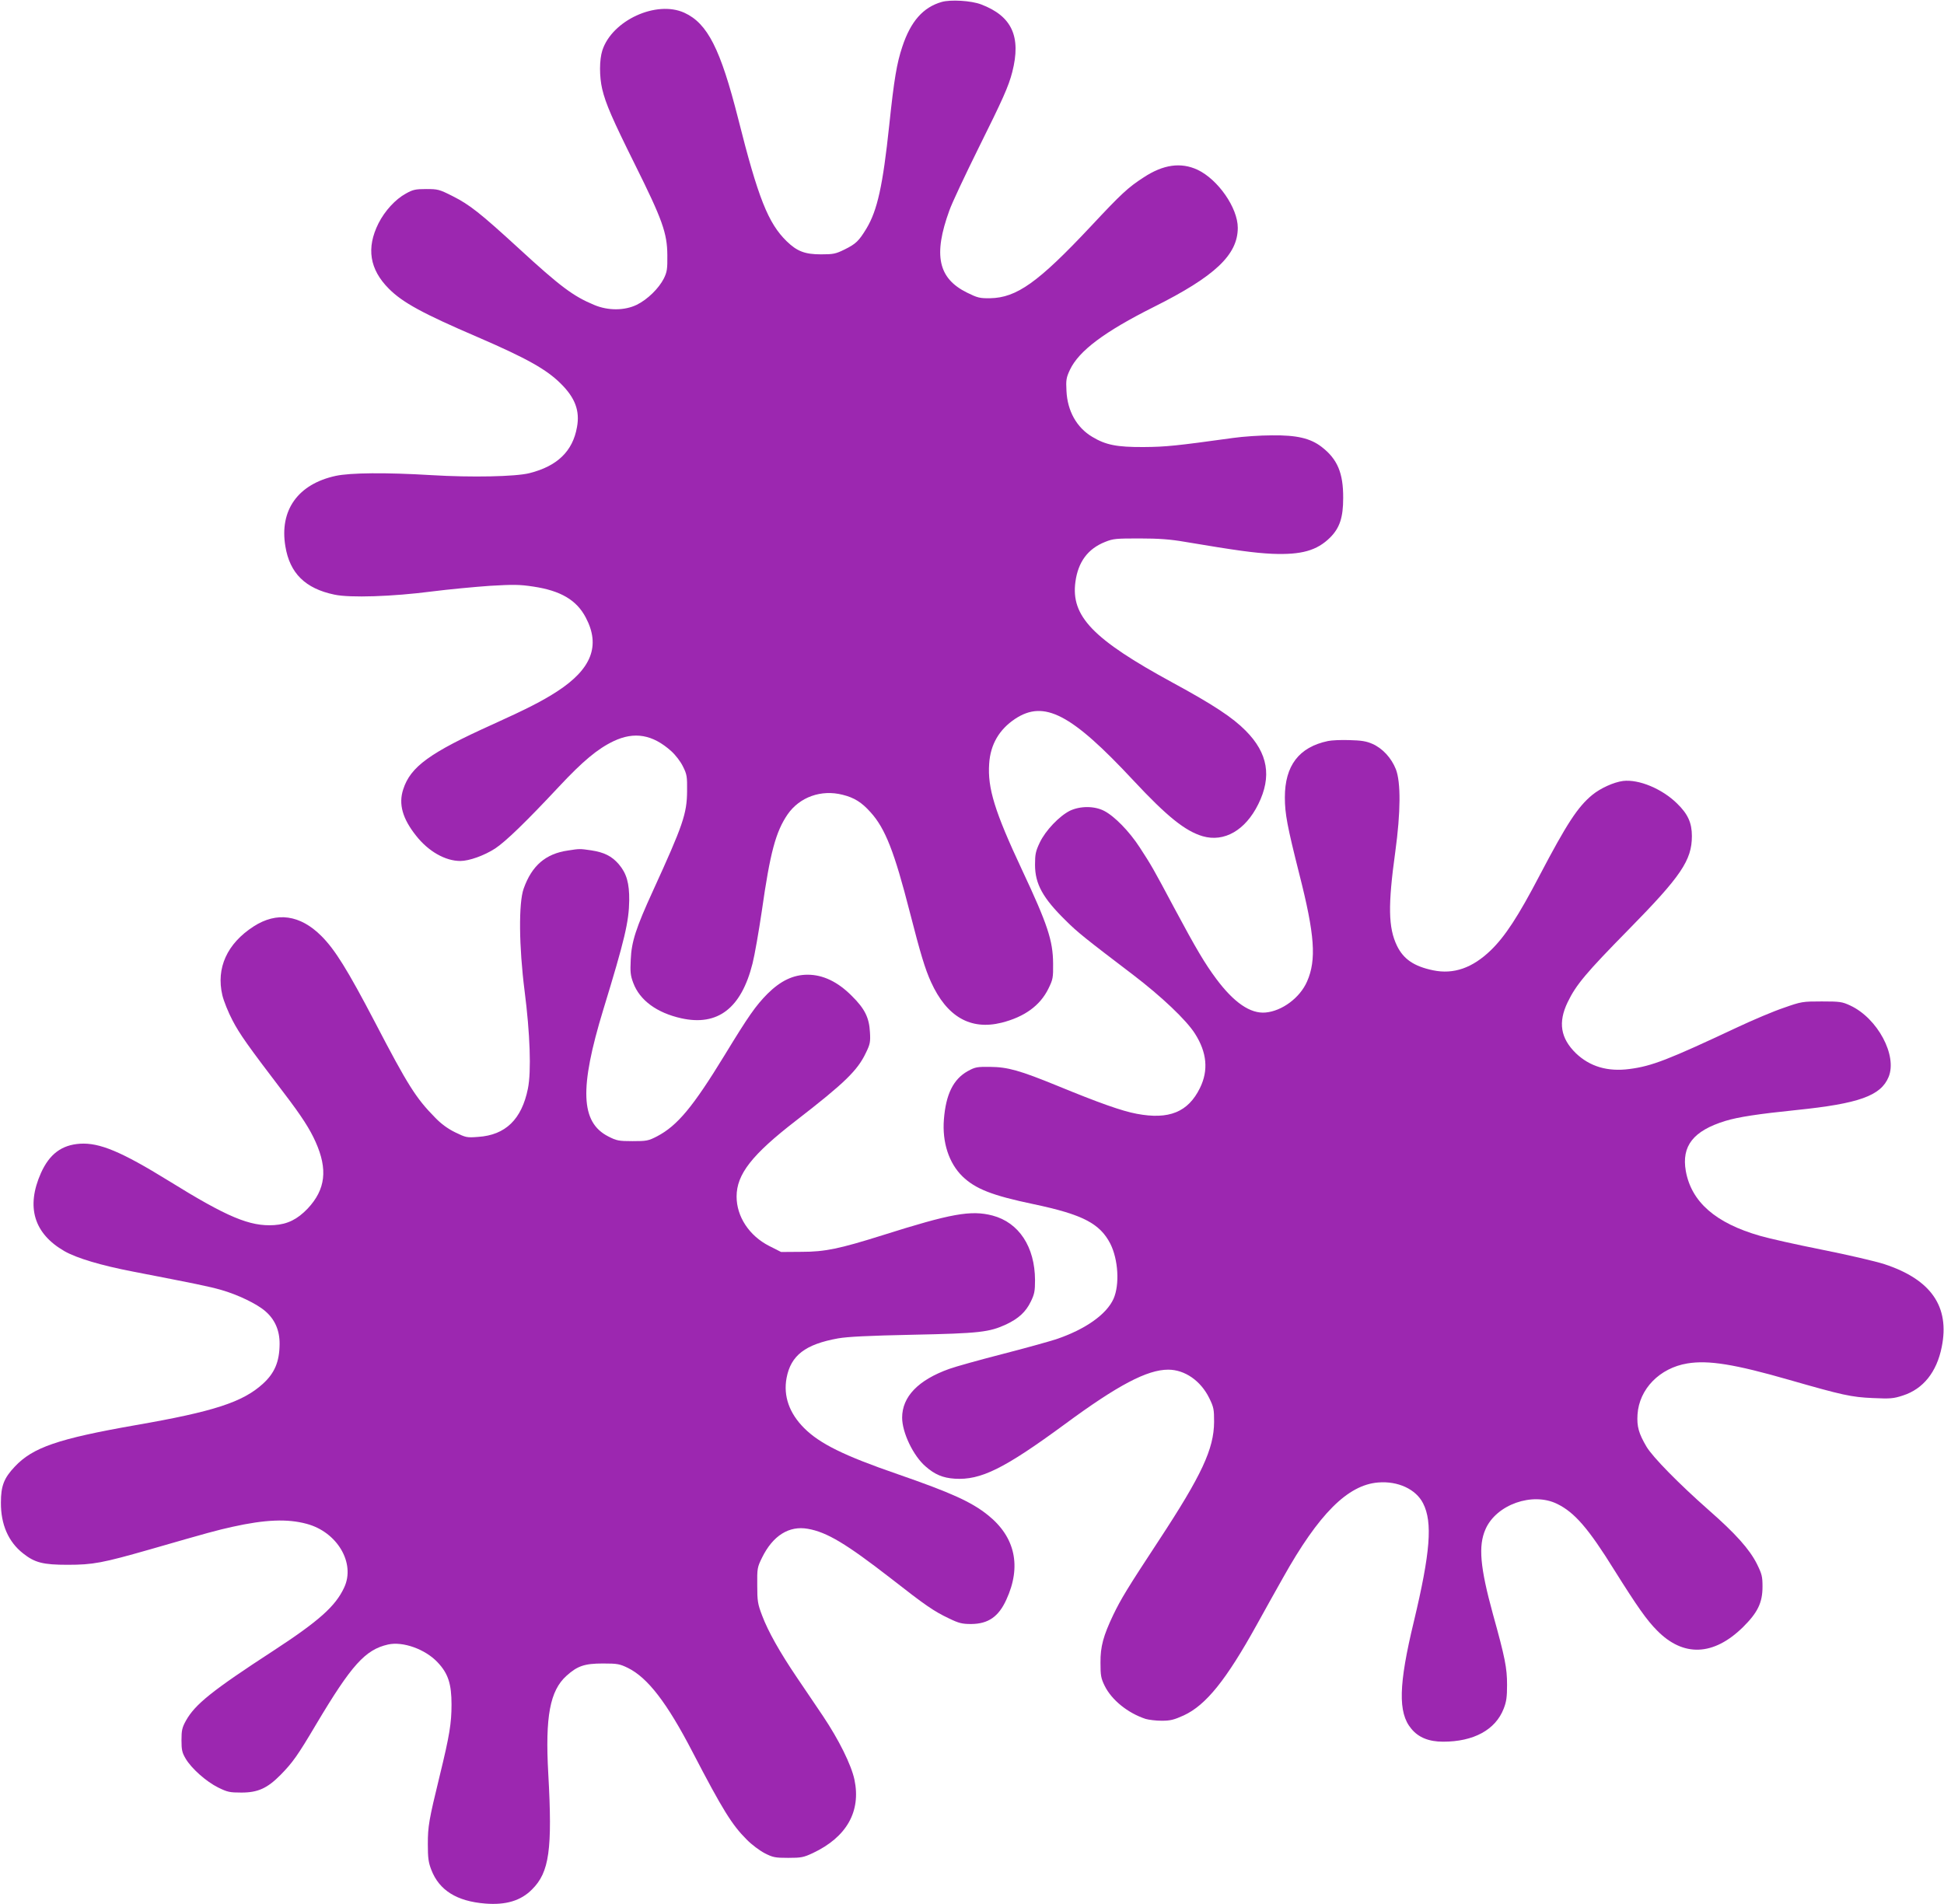
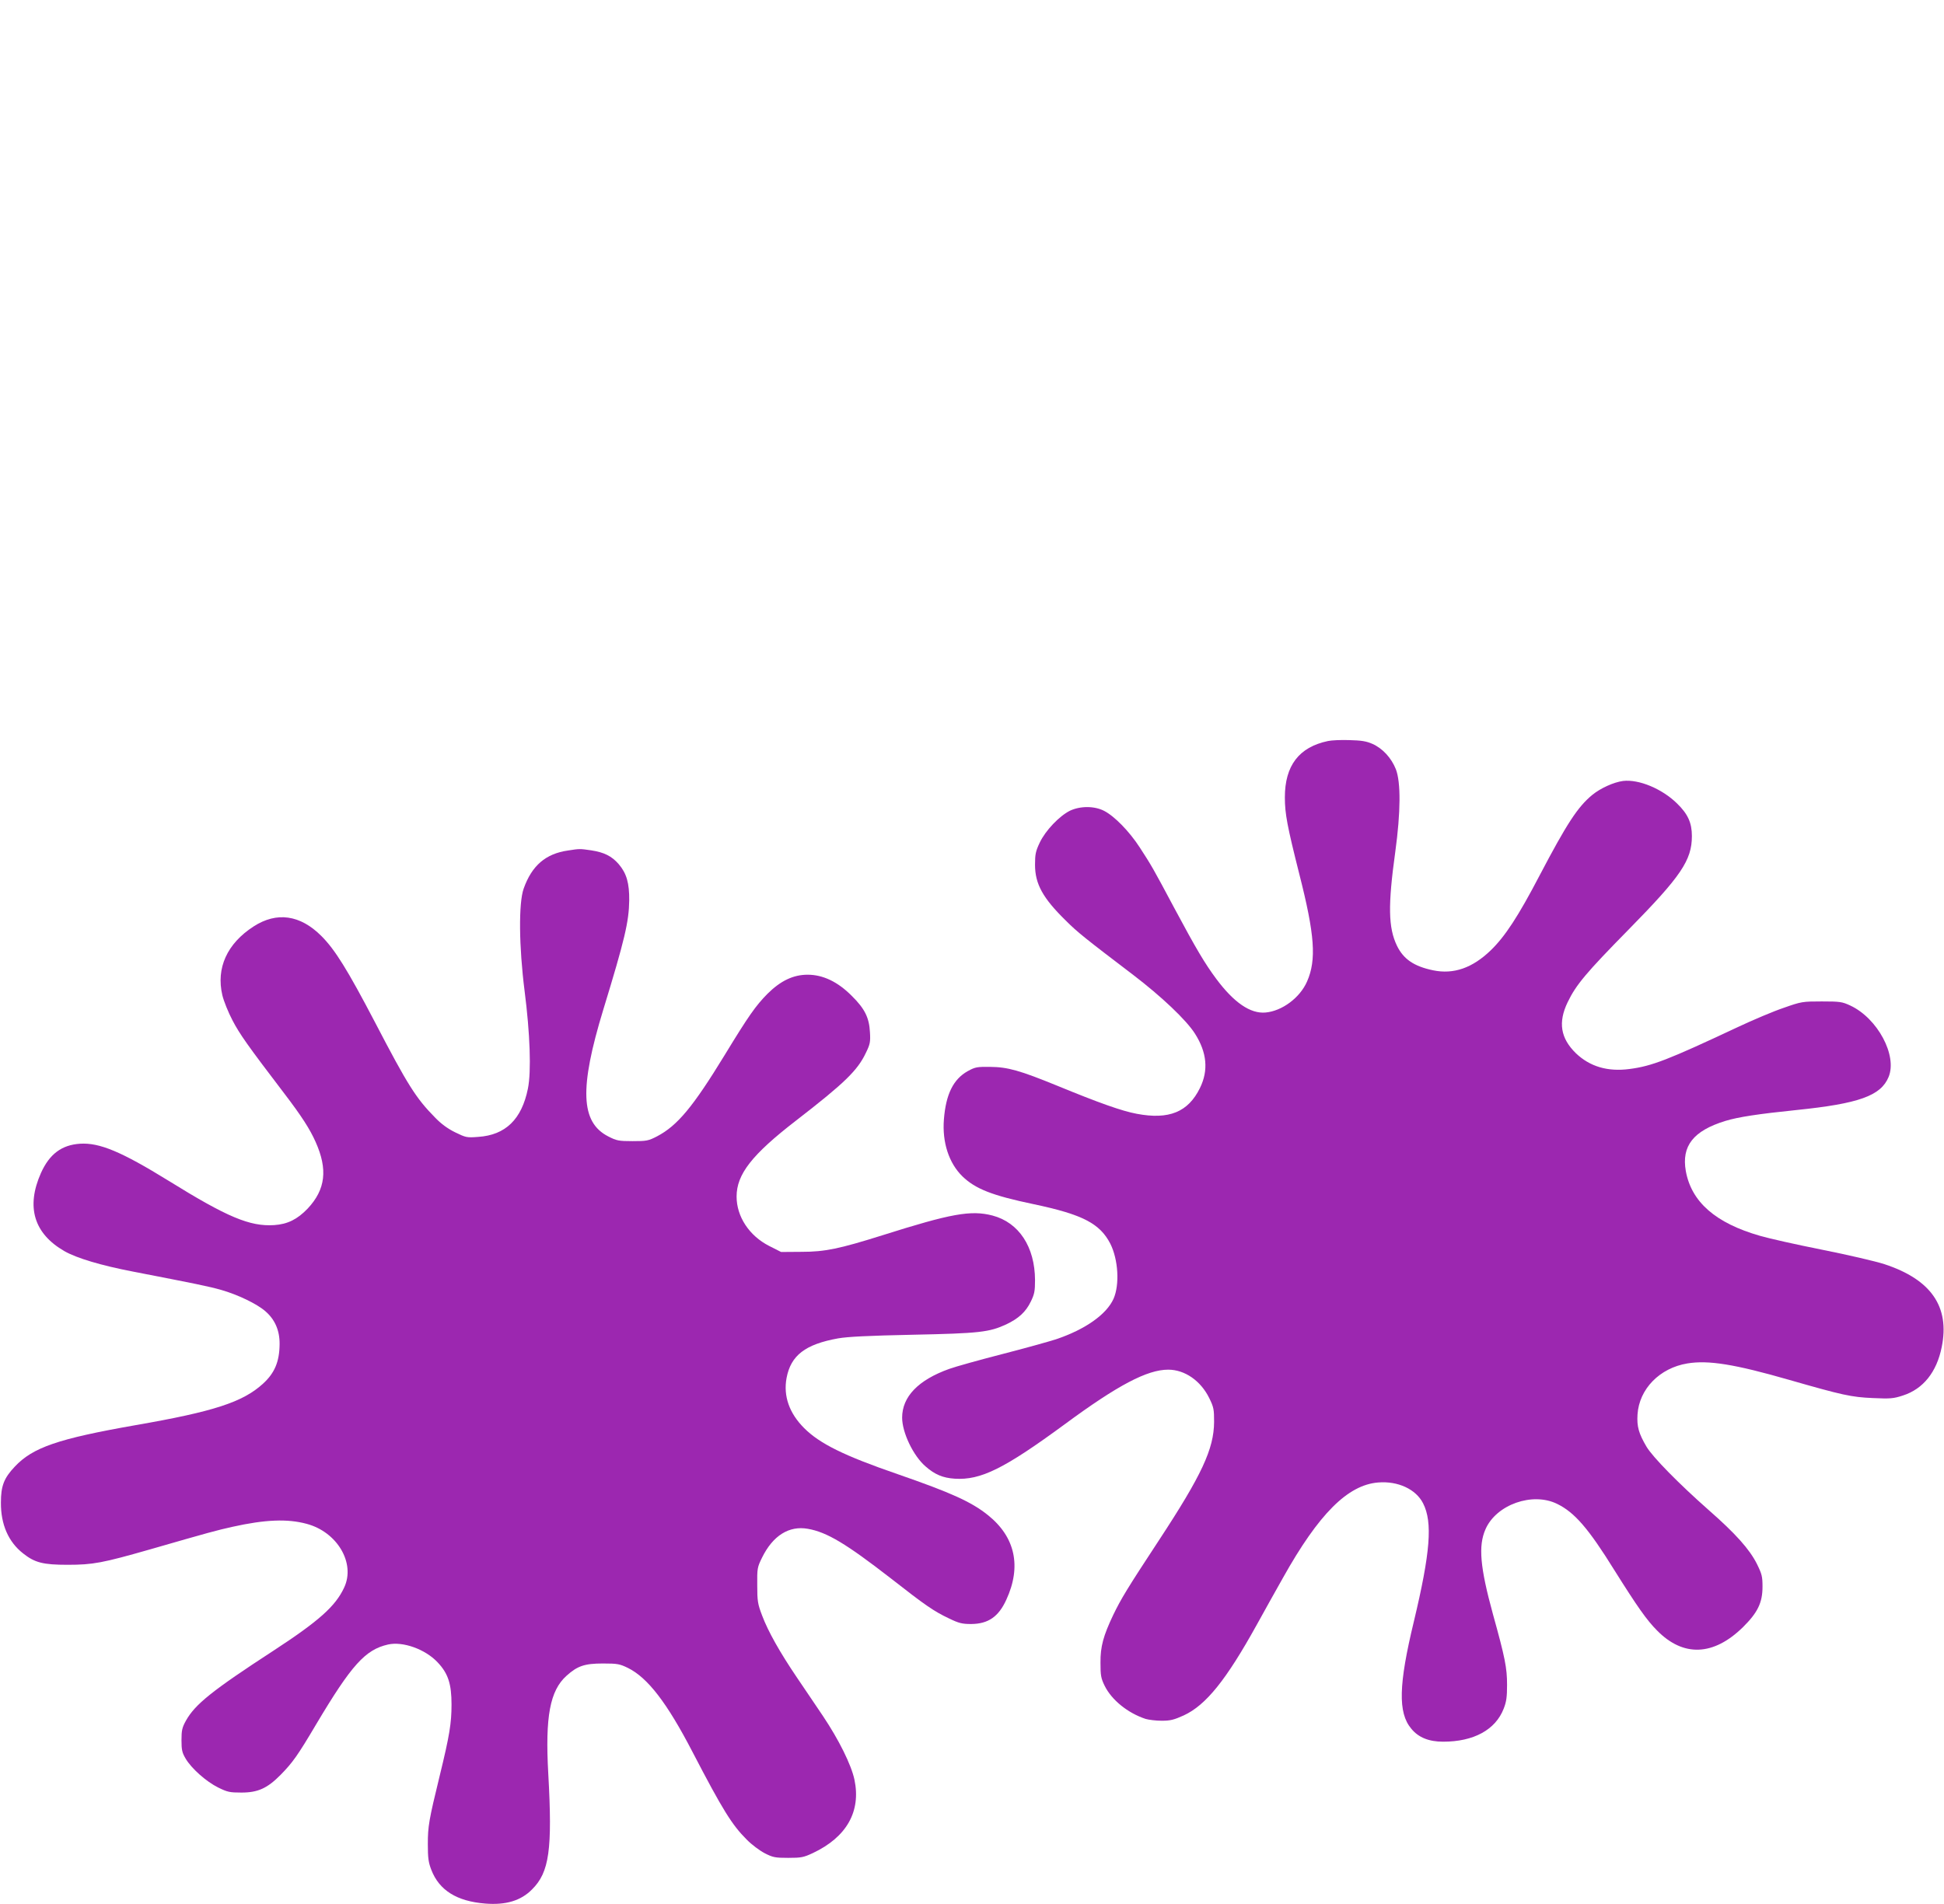
<svg xmlns="http://www.w3.org/2000/svg" version="1.0" width="1280pt" height="1254pt" viewBox="0 0 1280 1254" preserveAspectRatio="xMidYMid meet">
  <g transform="translate(0,1254) scale(0.1,-0.1)" fill="#9c27b0" stroke="none">
-     <path d="M6200 12527 c-122 -35 -204 -128 -259 -295 -36 -108 -54 -212 -86 -517 -42 -397 -78 -560 -150 -680 -50 -82 -69 -101 -144 -138 -59 -29 -74 -32 -156 -32 -105 0 -157 20 -225 86 -122 119 -188 284 -320 809 -116 457 -201 626 -354 696 -184 84 -476 -50 -540 -248 -20 -62 -20 -173 -1 -254 23 -97 66 -196 218 -502 178 -358 210 -447 211 -592 1 -92 -2 -111 -23 -154 -33 -65 -107 -138 -178 -173 -80 -39 -189 -40 -281 -1 -137 57 -222 120 -497 373 -253 232 -323 287 -434 343 -89 45 -98 47 -175 47 -71 0 -88 -4 -134 -30 -68 -37 -138 -113 -180 -196 -81 -162 -59 -303 69 -431 91 -91 223 -163 584 -318 324 -140 454 -213 548 -307 94 -93 126 -179 106 -286 -28 -159 -130 -257 -313 -303 -91 -23 -381 -29 -646 -13 -298 18 -533 16 -630 -5 -248 -54 -371 -226 -331 -464 29 -177 131 -278 323 -318 102 -22 381 -13 643 21 110 14 281 30 380 37 155 9 195 9 287 -5 180 -27 285 -89 345 -204 98 -185 38 -339 -188 -486 -97 -63 -201 -116 -424 -217 -415 -187 -542 -279 -590 -428 -32 -97 -5 -193 85 -306 81 -103 192 -166 291 -166 58 0 158 36 229 82 70 46 205 177 420 407 157 168 255 250 360 300 137 65 257 44 379 -65 29 -26 62 -69 78 -102 26 -52 28 -66 27 -162 -1 -149 -27 -224 -224 -655 -113 -247 -142 -336 -147 -455 -4 -81 -2 -104 17 -154 43 -114 155 -196 316 -232 240 -53 395 66 469 361 14 55 41 210 61 345 55 387 92 523 170 637 79 114 221 165 362 129 77 -19 126 -50 184 -115 97 -107 157 -261 258 -656 71 -277 101 -376 140 -462 104 -229 260 -319 465 -268 150 38 253 112 308 224 30 61 32 72 31 166 -1 150 -36 257 -204 615 -181 386 -228 540 -217 700 8 127 66 226 171 296 191 126 369 34 779 -406 222 -238 341 -333 456 -367 142 -41 281 39 366 211 90 182 64 336 -83 484 -86 87 -213 171 -482 317 -525 286 -670 437 -639 664 18 131 82 217 195 262 54 22 73 23 229 23 126 0 203 -6 295 -22 345 -58 456 -73 575 -79 194 -8 296 21 383 107 63 63 86 132 86 260 1 165 -38 257 -142 337 -74 57 -164 78 -327 76 -77 0 -192 -8 -255 -17 -376 -52 -443 -59 -590 -60 -177 -1 -250 14 -338 67 -103 61 -164 171 -170 303 -4 72 -1 88 23 139 59 125 228 251 551 413 404 202 554 344 554 522 0 131 -130 318 -265 382 -110 51 -226 35 -356 -51 -102 -66 -146 -107 -346 -321 -347 -370 -489 -471 -664 -474 -68 -1 -83 3 -152 37 -190 94 -223 247 -116 541 17 49 103 231 189 405 164 330 200 410 225 506 60 234 -2 369 -205 446 -65 25 -201 33 -260 16z" />
    <path d="M8744 7660 c-191 -40 -284 -162 -284 -371 0 -109 16 -191 95 -505 102 -400 114 -565 51 -708 -47 -107 -164 -194 -273 -204 -100 -9 -208 65 -325 222 -75 101 -132 197 -276 466 -139 261 -150 280 -228 400 -69 106 -166 205 -234 240 -64 33 -157 33 -225 1 -70 -35 -161 -130 -199 -210 -27 -57 -31 -77 -31 -146 0 -126 51 -219 202 -367 77 -77 126 -116 444 -358 187 -143 349 -296 407 -387 79 -124 90 -242 33 -358 -78 -159 -204 -210 -416 -170 -97 18 -247 71 -524 185 -245 100 -325 123 -441 124 -87 1 -99 -1 -148 -28 -95 -53 -144 -152 -157 -318 -12 -151 33 -288 122 -375 86 -83 196 -126 468 -183 323 -68 437 -127 506 -261 52 -104 62 -269 21 -362 -46 -103 -186 -202 -379 -267 -50 -16 -212 -61 -360 -99 -147 -38 -302 -81 -343 -96 -204 -73 -310 -183 -310 -321 0 -98 73 -251 154 -321 60 -53 114 -76 192 -81 171 -11 325 65 724 358 351 259 544 360 682 360 109 0 214 -73 270 -187 30 -61 32 -75 32 -157 -1 -178 -81 -350 -364 -781 -209 -318 -248 -383 -300 -490 -65 -137 -85 -208 -84 -315 0 -83 3 -102 27 -151 46 -94 152 -180 270 -219 21 -6 68 -12 106 -12 57 0 81 6 145 35 147 68 280 234 481 597 53 96 131 236 173 310 235 420 426 611 626 627 130 11 249 -44 296 -137 64 -125 48 -324 -61 -780 -100 -414 -105 -599 -17 -704 47 -58 116 -86 210 -86 201 0 345 78 399 218 18 46 22 77 22 157 0 111 -13 177 -93 465 -85 310 -97 450 -49 559 71 163 310 247 472 167 115 -56 207 -163 377 -437 150 -239 213 -329 281 -397 173 -176 372 -167 565 22 97 96 129 161 129 267 0 67 -4 83 -37 150 -49 97 -140 199 -318 355 -197 174 -368 348 -409 417 -51 87 -64 132 -59 212 11 168 146 306 328 336 138 23 312 -5 670 -108 352 -101 410 -114 552 -120 114 -5 134 -4 198 17 133 43 222 154 255 319 54 266 -70 445 -378 546 -59 19 -244 62 -410 95 -166 33 -349 74 -407 91 -294 84 -453 223 -490 427 -29 165 49 265 260 330 85 26 217 46 470 72 410 42 554 94 605 217 59 141 -72 387 -252 471 -54 25 -68 27 -188 27 -126 0 -134 -1 -250 -42 -66 -22 -203 -80 -305 -128 -456 -214 -563 -256 -711 -275 -144 -19 -261 16 -353 104 -101 99 -118 203 -54 336 56 116 122 194 403 480 343 349 415 455 415 614 0 87 -26 145 -98 215 -99 97 -251 160 -355 148 -61 -8 -148 -47 -203 -92 -96 -79 -168 -190 -346 -529 -141 -270 -228 -403 -322 -494 -121 -117 -245 -160 -380 -132 -125 26 -195 73 -238 162 -57 118 -60 265 -11 618 36 263 37 458 4 544 -30 75 -87 137 -154 167 -41 18 -73 23 -152 25 -55 2 -118 -1 -141 -6z" />
    <path d="M3740 6939 c-147 -21 -238 -99 -292 -251 -34 -95 -31 -382 6 -673 36 -280 45 -531 22 -644 -41 -203 -148 -306 -327 -318 -76 -6 -82 -4 -152 30 -49 24 -93 56 -134 99 -124 126 -178 211 -394 626 -181 346 -263 478 -353 568 -140 140 -294 161 -446 63 -175 -113 -248 -274 -206 -453 9 -38 39 -113 67 -166 47 -90 99 -164 340 -480 116 -152 169 -235 207 -320 81 -181 66 -313 -52 -439 -68 -71 -132 -103 -221 -109 -160 -10 -308 52 -695 292 -311 192 -455 252 -583 244 -121 -8 -201 -68 -257 -192 -100 -224 -47 -400 155 -516 81 -46 242 -94 450 -134 422 -82 497 -97 582 -121 108 -31 234 -91 290 -140 63 -54 95 -127 94 -217 -1 -116 -33 -191 -110 -261 -133 -121 -324 -183 -836 -272 -513 -90 -679 -147 -798 -274 -71 -75 -91 -127 -91 -236 -1 -144 49 -259 146 -335 77 -61 131 -75 293 -75 168 0 230 12 545 102 392 113 433 124 540 148 216 48 362 54 488 20 202 -53 324 -259 248 -420 -57 -123 -166 -220 -466 -416 -404 -263 -516 -353 -576 -461 -25 -45 -29 -64 -29 -128 0 -64 4 -82 27 -121 38 -65 136 -152 215 -191 61 -30 76 -33 153 -33 108 0 170 28 258 117 79 81 111 125 234 333 233 391 323 491 473 525 98 22 246 -31 327 -118 69 -73 91 -142 91 -277 0 -123 -13 -204 -78 -470 -71 -291 -78 -332 -78 -450 0 -91 4 -120 23 -169 52 -135 168 -207 355 -222 136 -11 235 19 308 93 114 113 135 262 107 763 -21 375 11 546 120 644 72 65 119 81 240 81 96 0 110 -3 164 -29 130 -64 257 -228 426 -554 199 -383 260 -480 356 -576 33 -34 87 -74 120 -91 53 -27 68 -30 154 -30 86 0 101 3 163 32 222 105 317 274 273 483 -21 98 -102 262 -208 420 -47 69 -123 183 -171 253 -113 167 -190 304 -229 408 -29 76 -32 95 -32 199 -1 111 0 118 32 183 71 144 177 211 301 189 126 -22 252 -98 546 -326 230 -180 284 -217 383 -264 66 -32 87 -37 147 -37 112 1 180 48 231 160 101 219 59 413 -121 557 -108 87 -243 148 -595 270 -351 121 -512 200 -615 303 -98 98 -138 211 -116 330 28 149 123 222 339 261 62 11 201 18 492 24 441 9 504 17 615 68 82 39 129 82 162 150 24 49 28 69 28 142 -1 219 -106 379 -280 425 -142 37 -273 13 -725 -130 -283 -89 -379 -109 -531 -109 l-136 -1 -79 40 c-131 67 -214 193 -214 325 0 147 101 276 391 500 322 249 406 331 461 448 27 55 30 71 26 135 -5 95 -34 154 -119 238 -93 94 -191 140 -291 140 -95 0 -178 -40 -264 -125 -78 -79 -124 -144 -283 -405 -209 -342 -311 -464 -444 -534 -58 -30 -69 -32 -162 -32 -92 0 -105 3 -160 31 -182 93 -191 316 -33 834 142 464 169 580 171 720 1 114 -17 178 -69 239 -46 53 -96 78 -181 91 -76 11 -76 11 -153 -1z" />
  </g>
</svg>